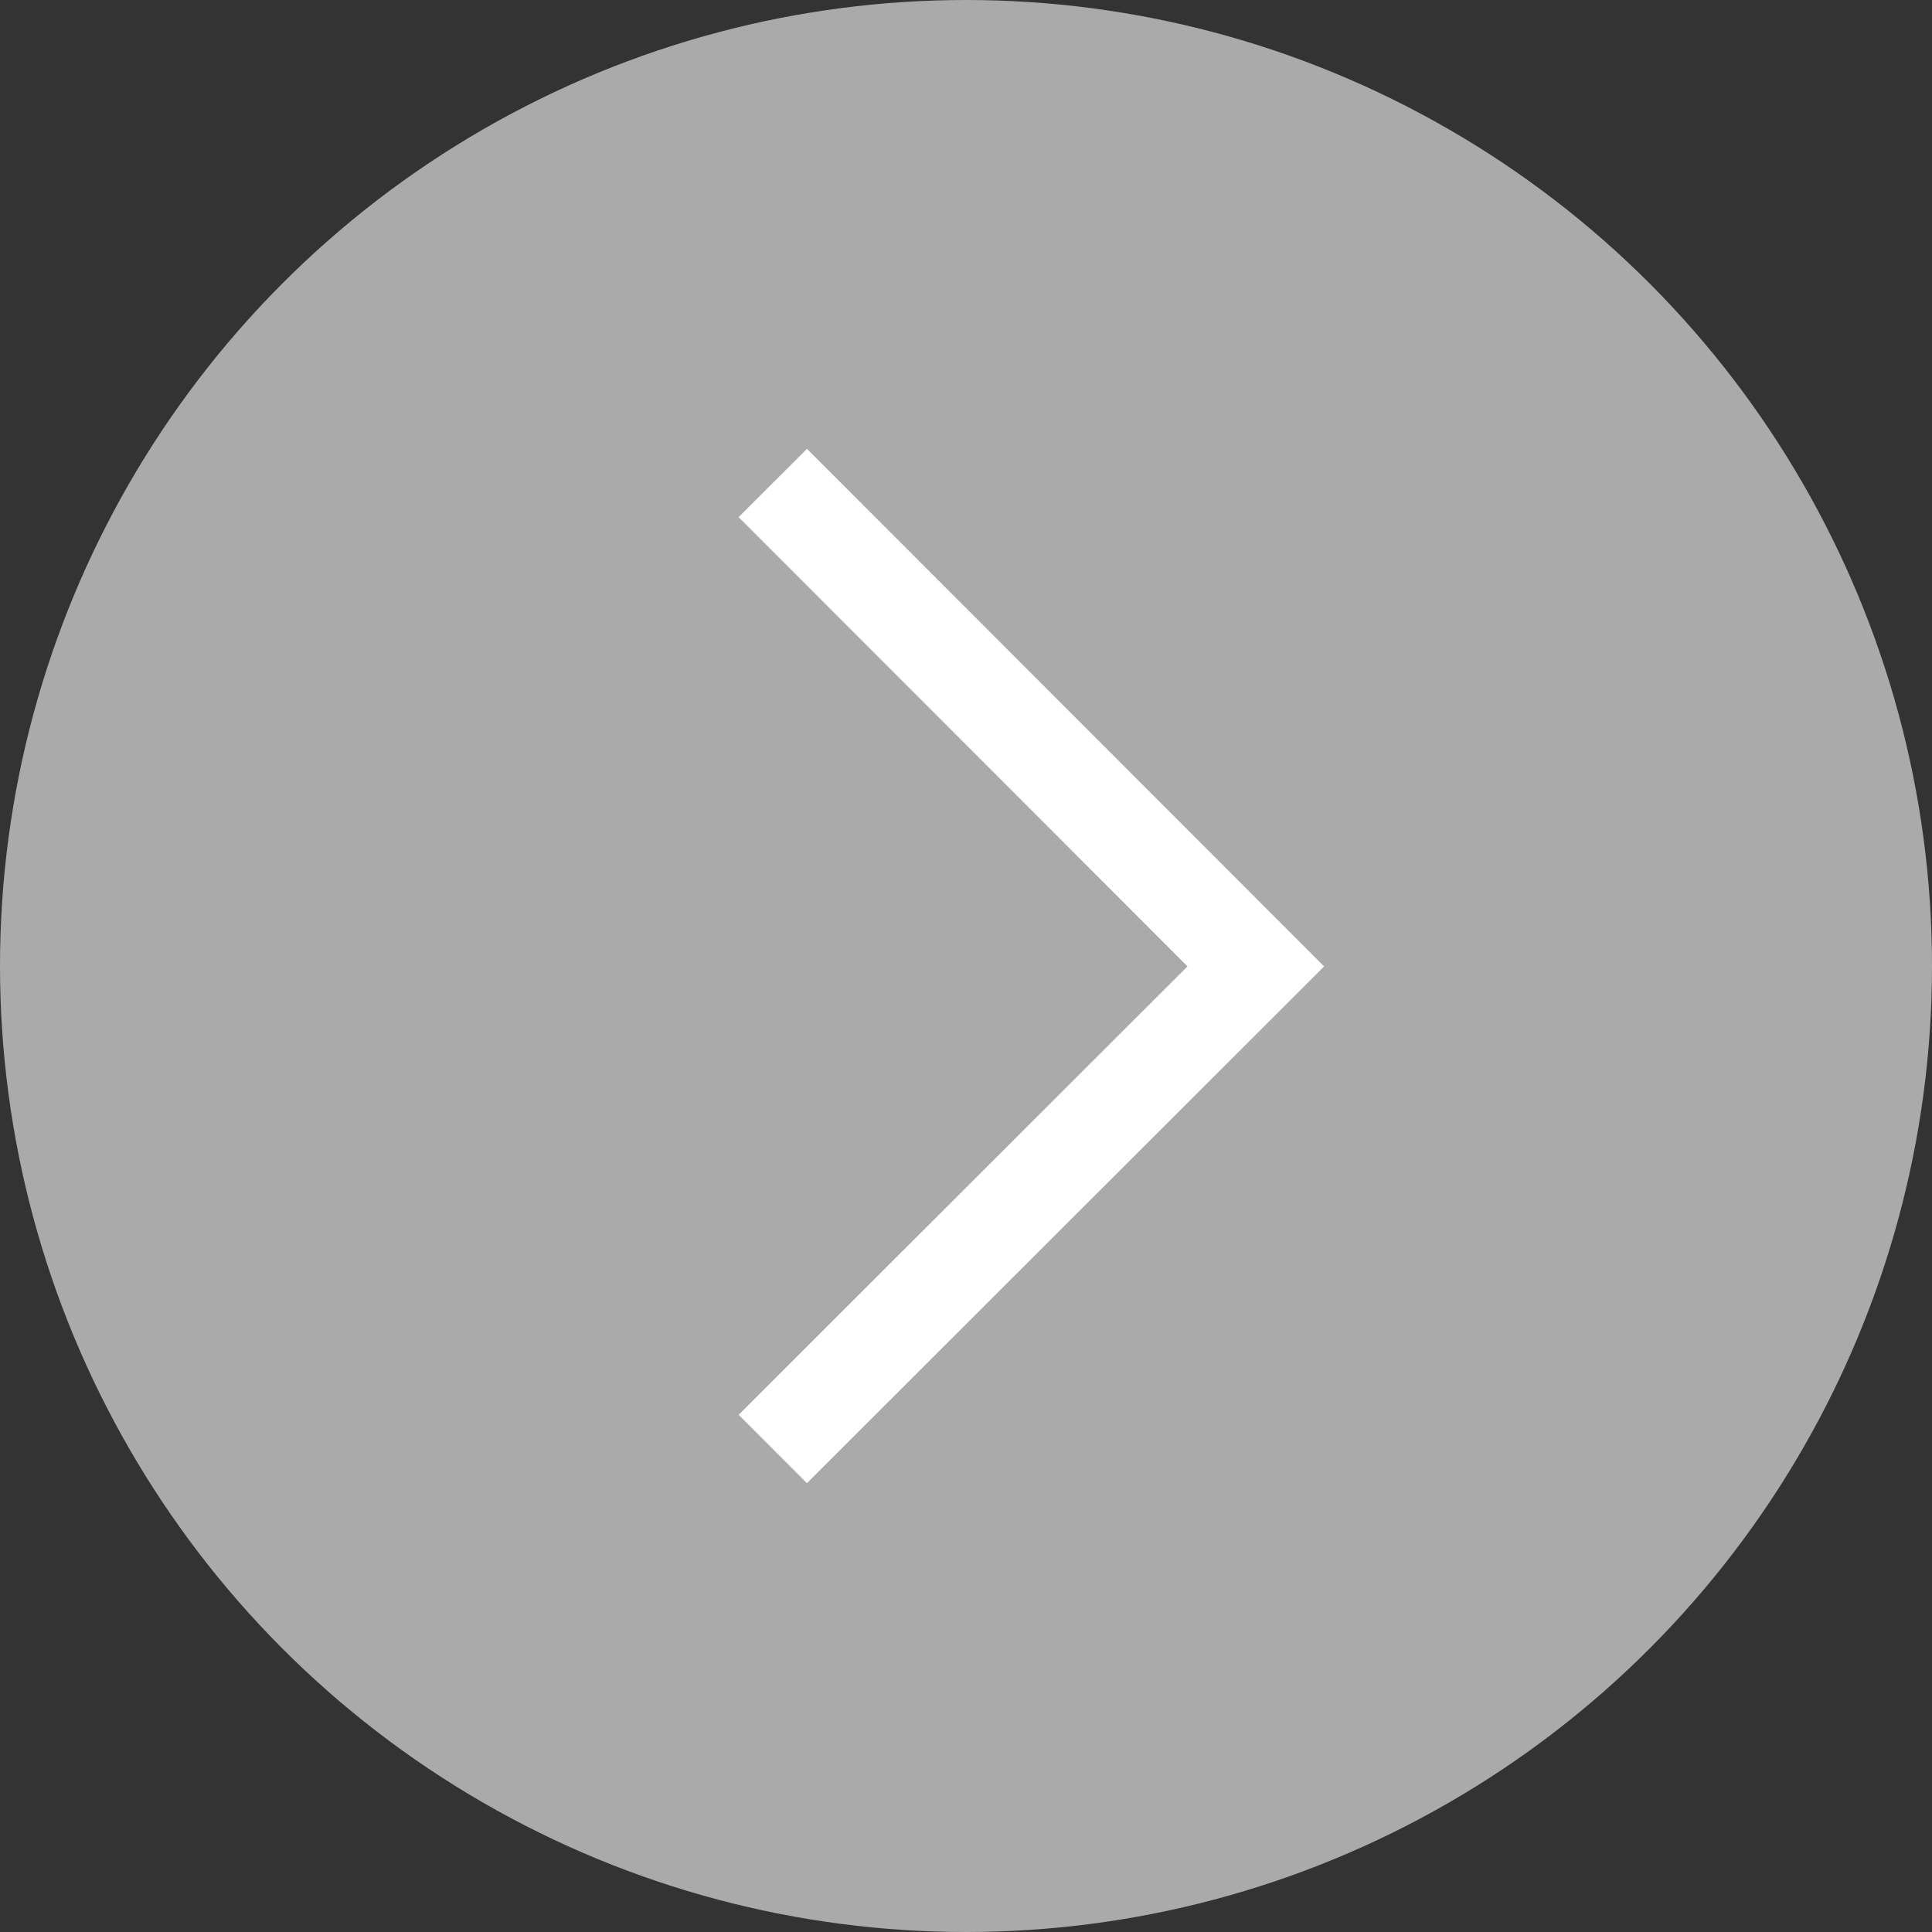
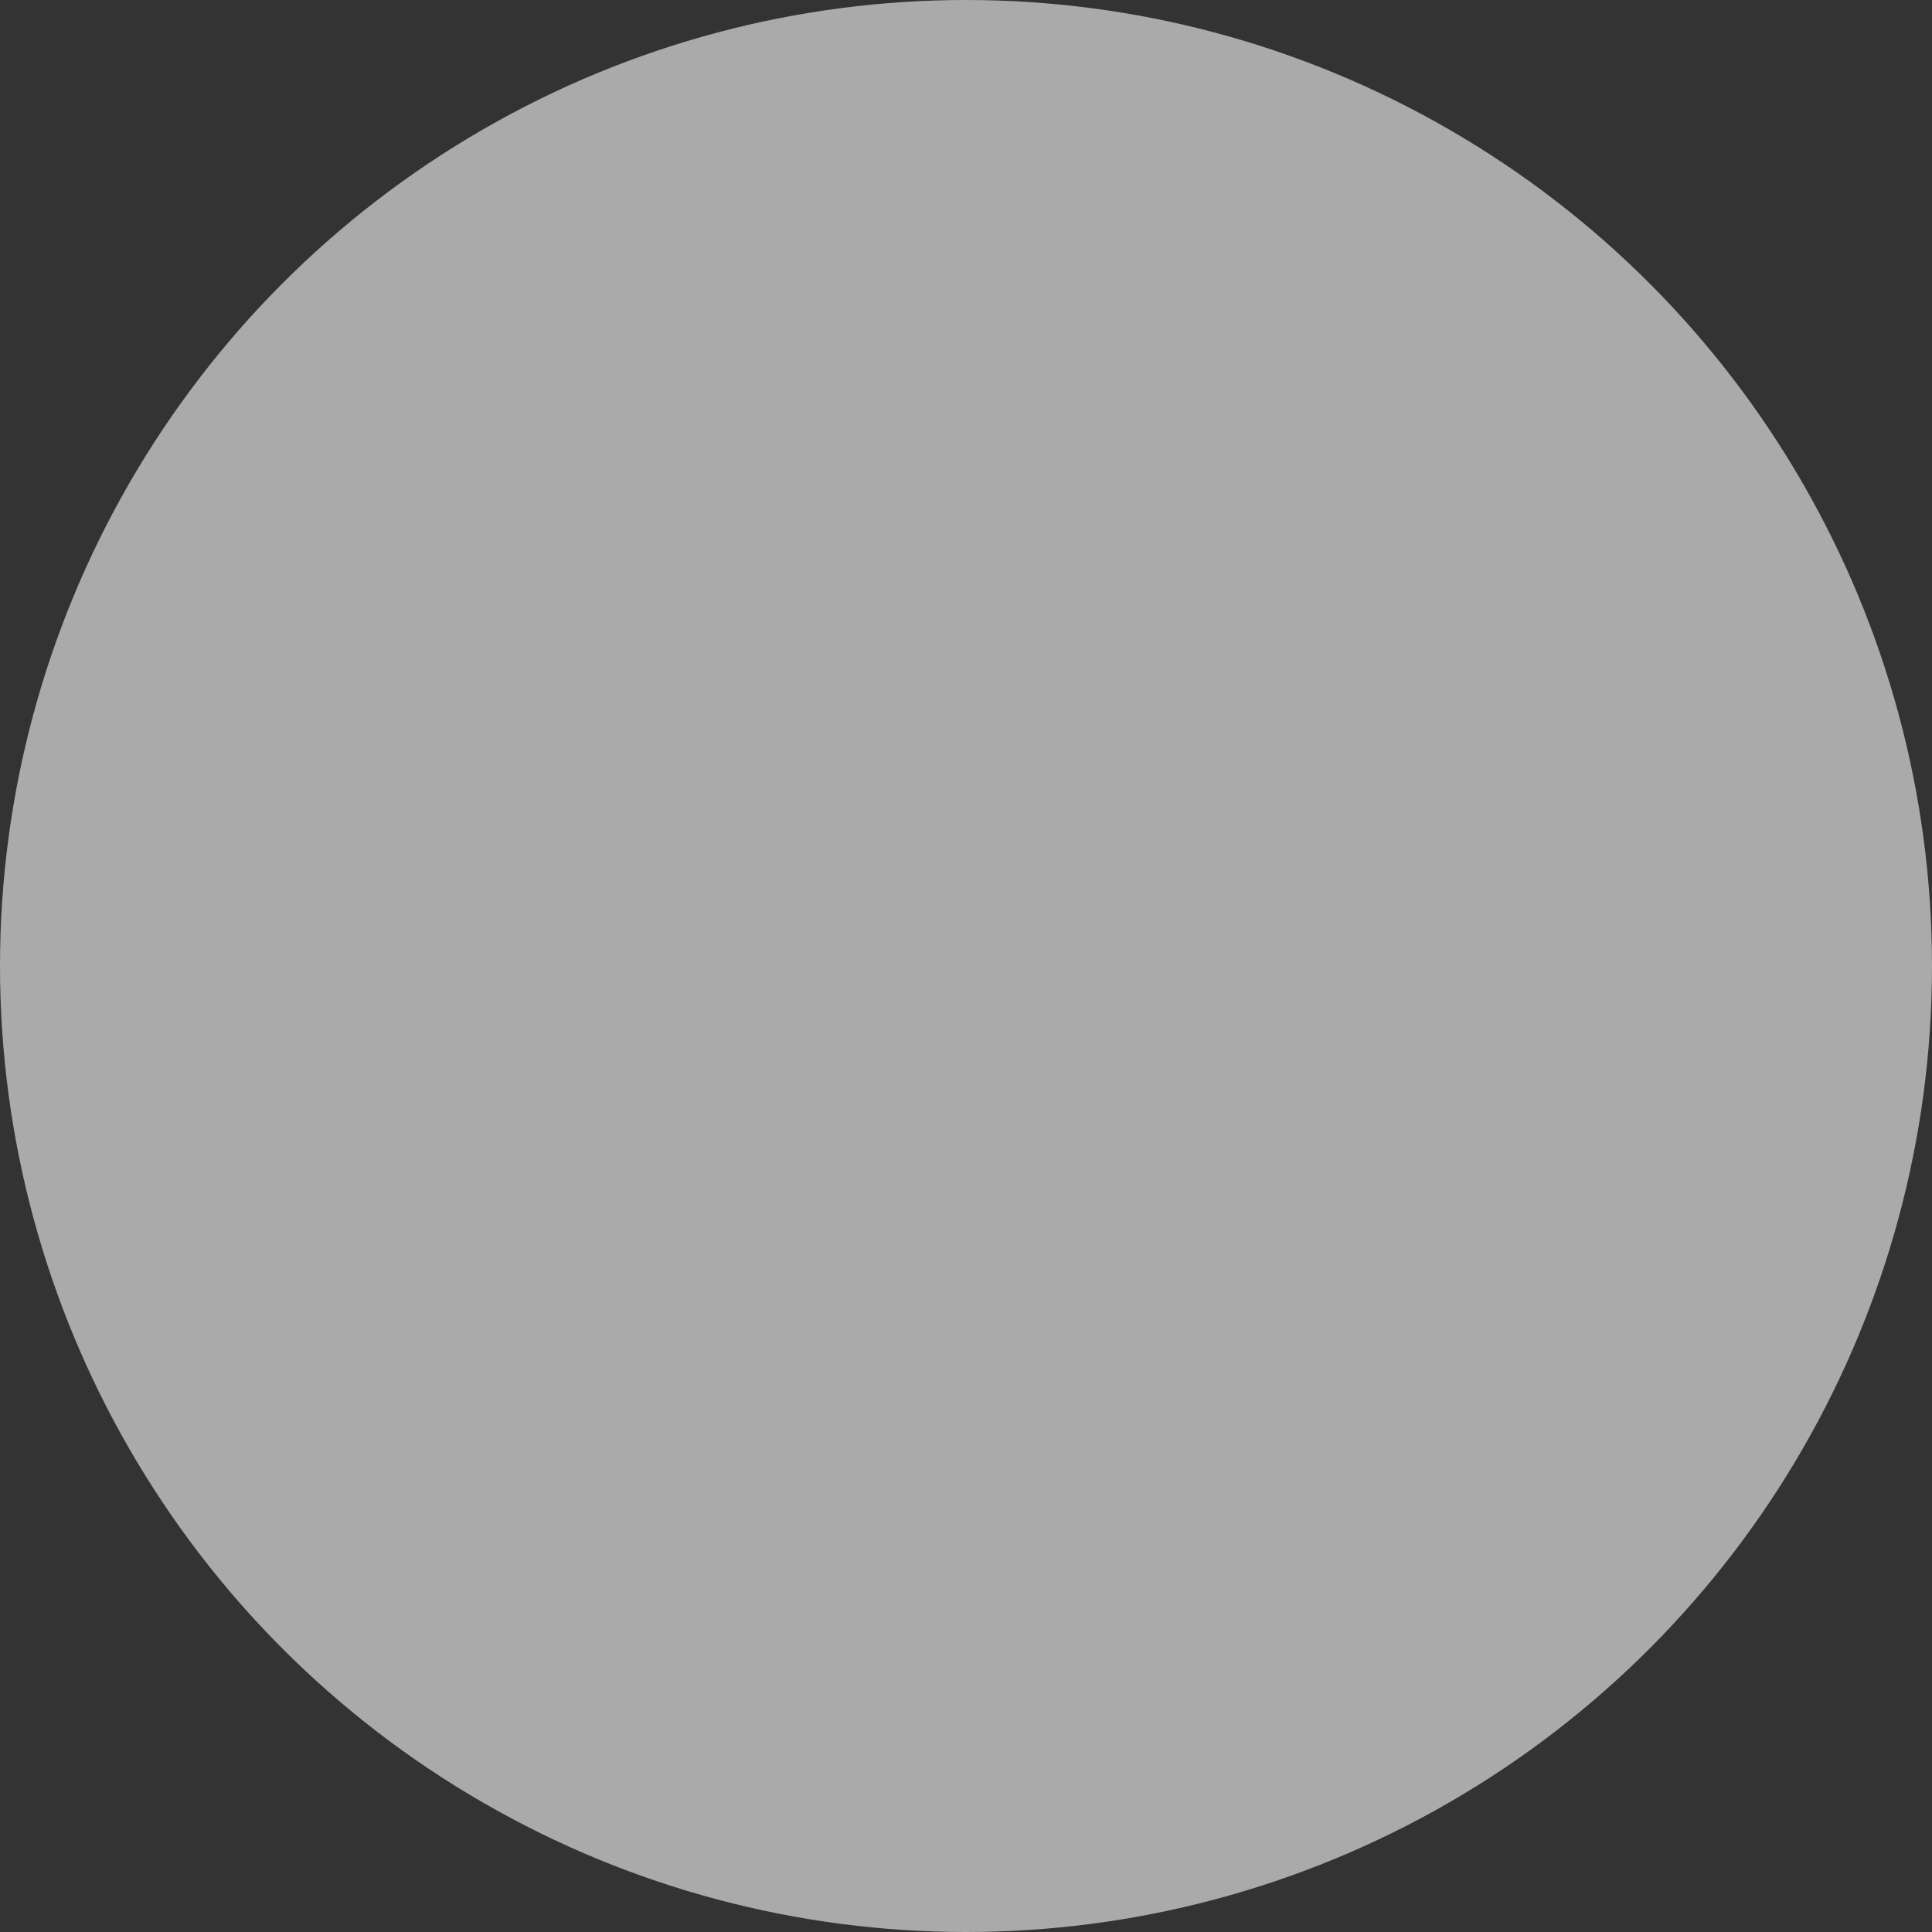
<svg xmlns="http://www.w3.org/2000/svg" width="20" height="20" viewBox="0 0 20 20" fill="none">
  <rect x="0" y="0" width="20" height="20" fill="#333333" stroke="none" />
  <g id="Group 66">
    <circle id="Ellipse 4" cx="10" cy="10" r="10" fill="#AAAAAA" />
-     <path id="Vector" d="M8 5L13 10.004L8 15" stroke="white" stroke-miterlimit="10" />
  </g>
</svg>